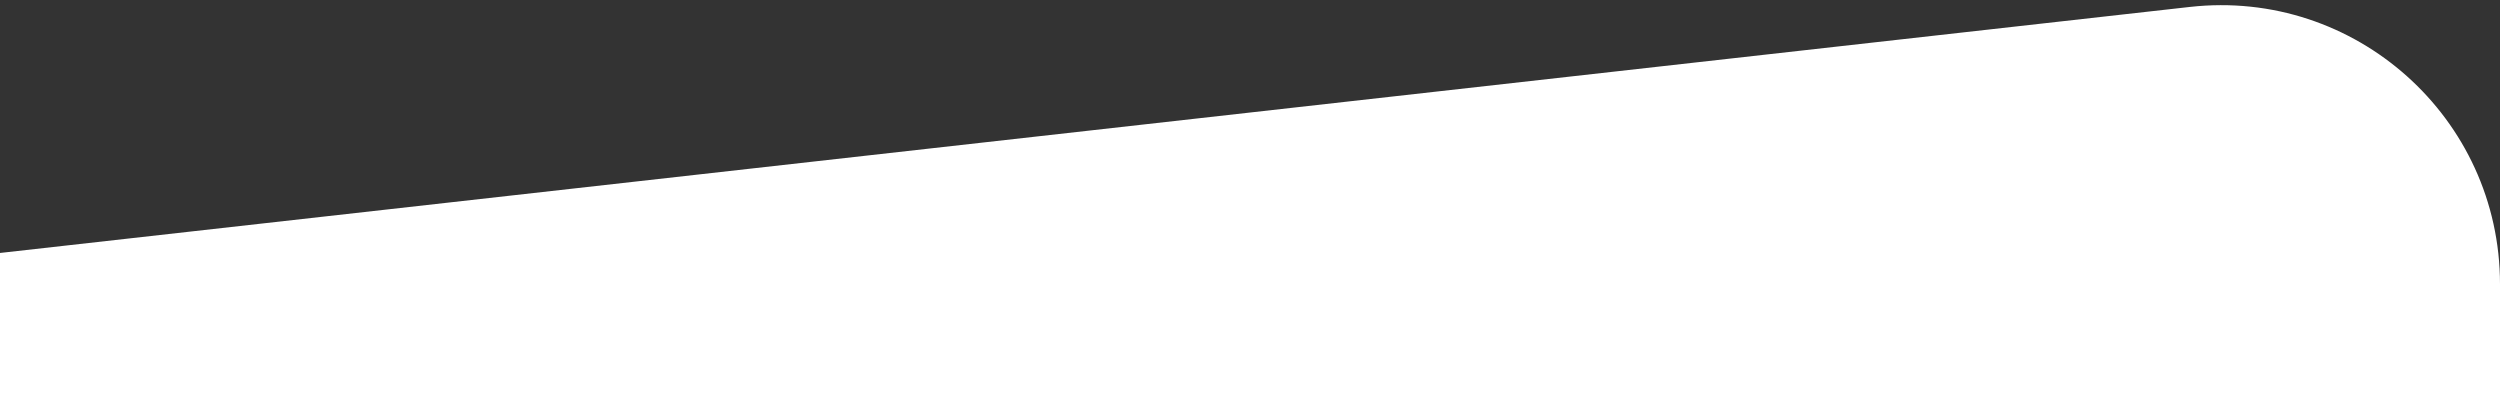
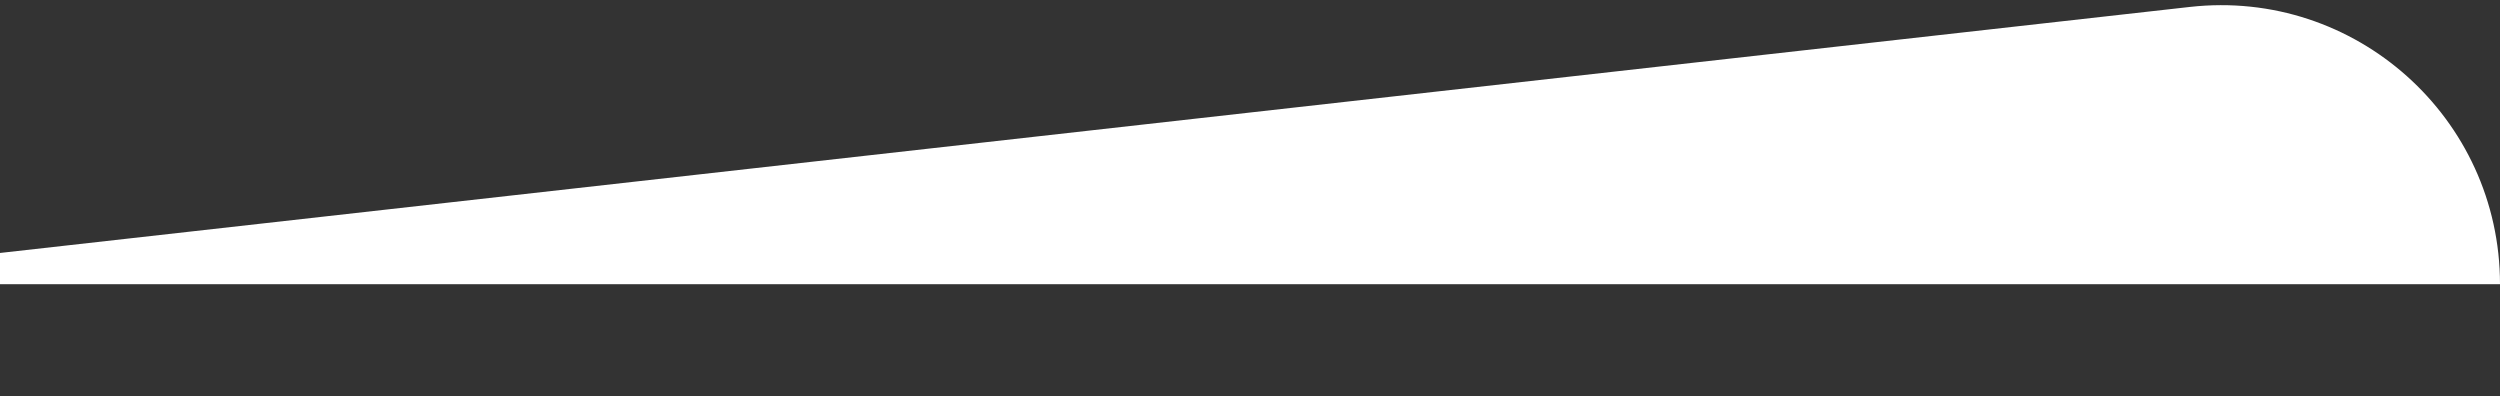
<svg xmlns="http://www.w3.org/2000/svg" width="448" height="71" viewBox="0 0 448 71" fill="none">
  <rect x="0" y="0" width="448" height="71" fill="#333333" stroke="none" />
-   <path d="M0 45.331L392.418 1.244C422.056 -2.085 448 21.107 448 50.932V71H0V45.331Z" fill="white" />
+   <path d="M0 45.331L392.418 1.244C422.056 -2.085 448 21.107 448 50.932H0V45.331Z" fill="white" />
</svg>